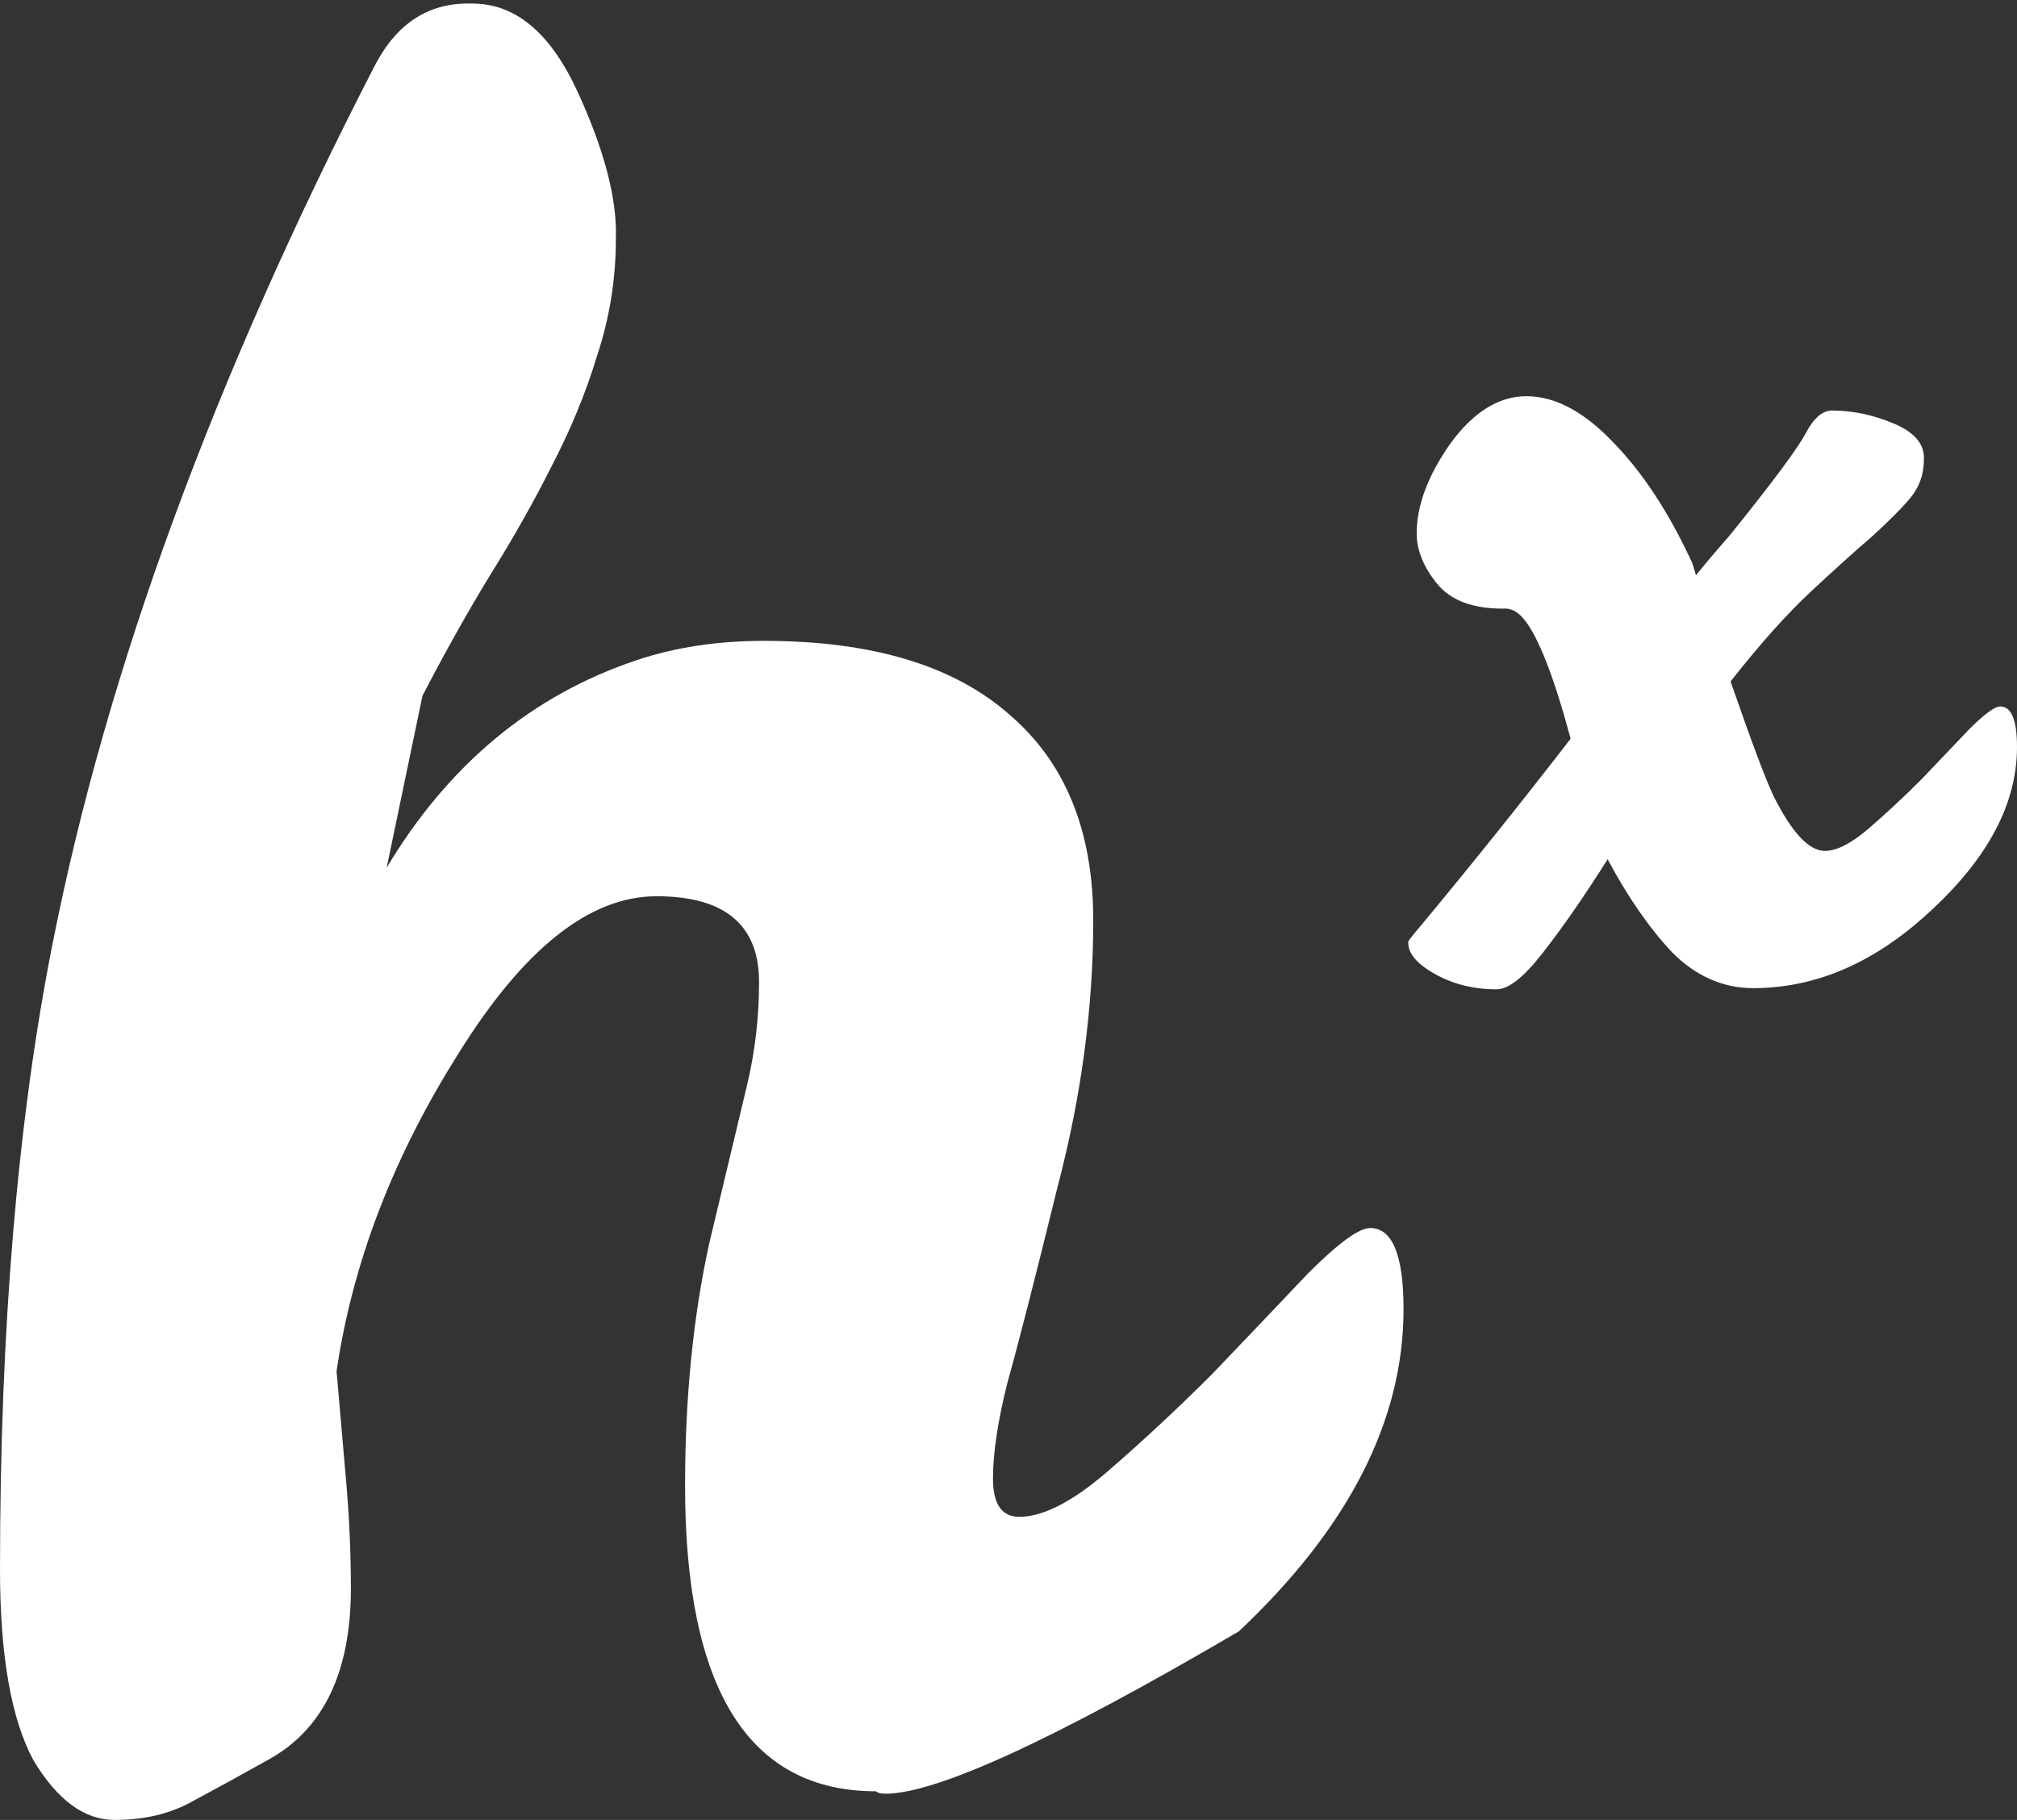
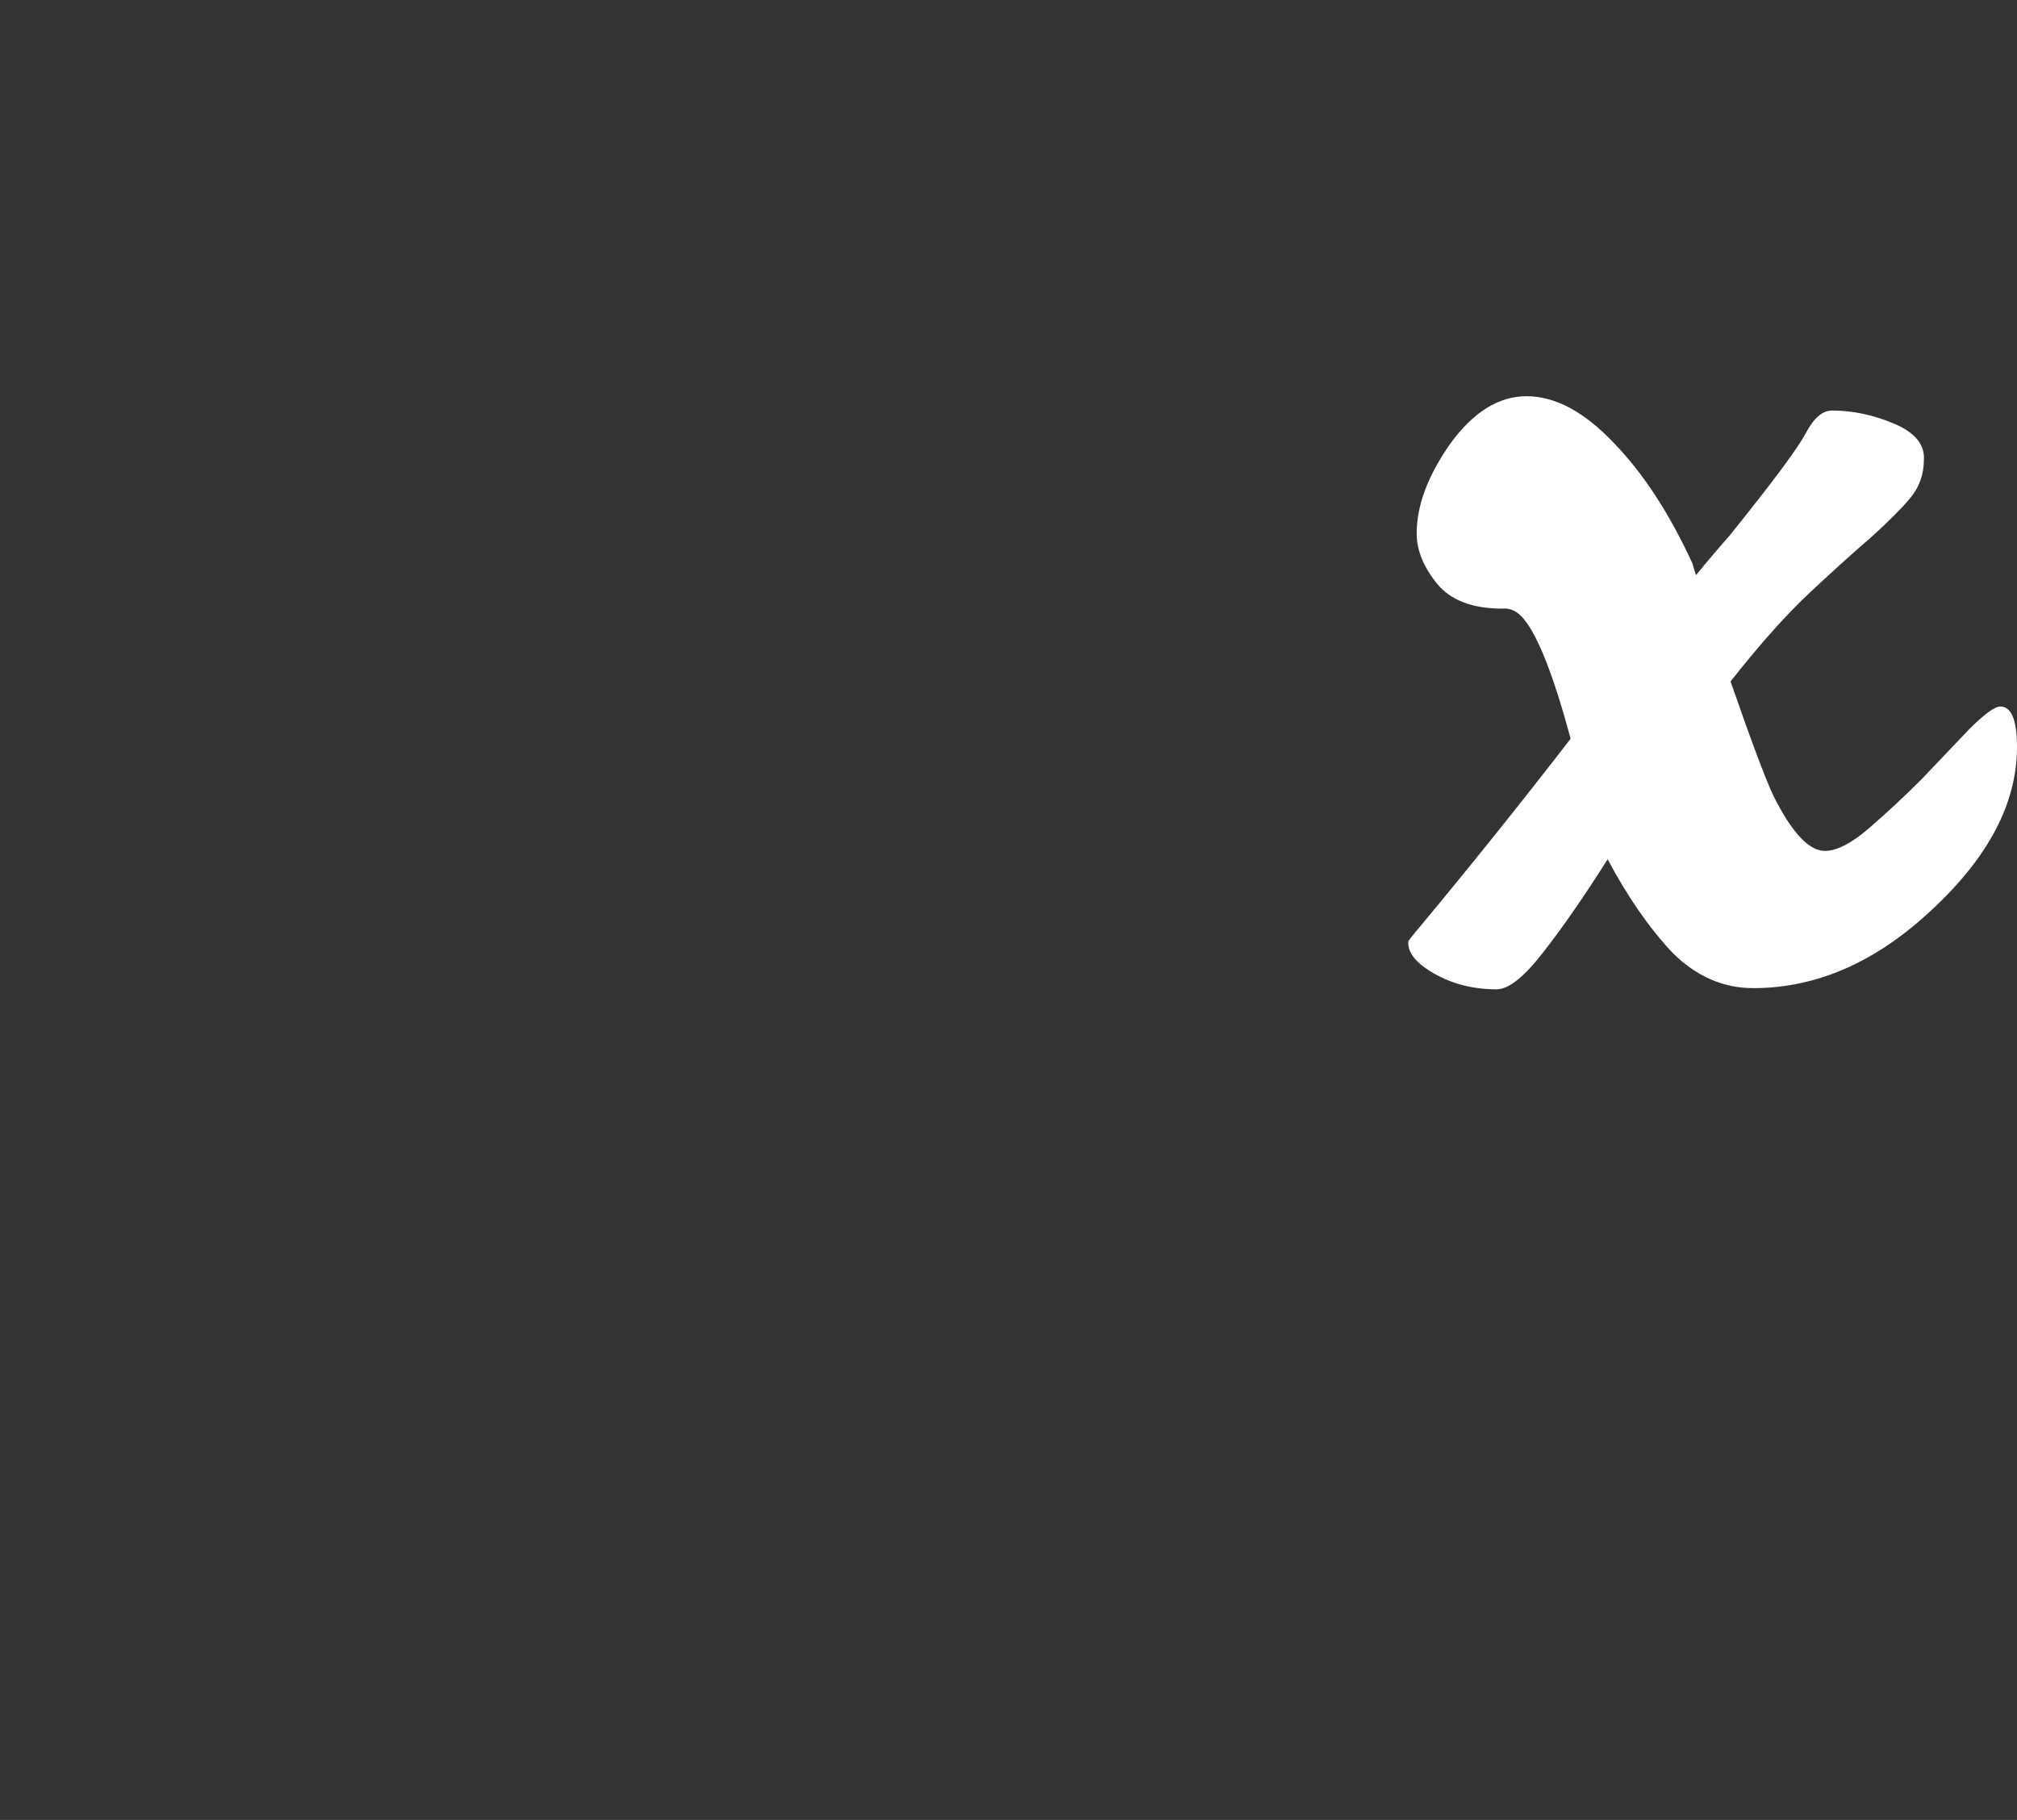
<svg xmlns="http://www.w3.org/2000/svg" width="338" height="305" viewBox="0 0 338 305" fill="none">
  <rect x="0" y="0" width="338" height="305" fill="#333333" stroke="none" />
-   <path d="M127.2 164.6C127.2 155 121.467 150.2 110 150.2C98.8 150.2 87.733 159 76.8 176.6C65.867 193.933 59.067 211.667 56.4 229.8C56.933 235.933 57.467 242.067 58 248.2C58.533 254.333 58.8 260.333 58.8 266.2C58.8 280.333 54.133 289.933 44.8 295C40.533 297.4 36.4 299.667 32.4 301.8C28.667 303.933 24.267 305 19.2 305C14.133 305 9.6 301.667 5.6 295C1.867 288.067 0 277.4 0 263C0 222.733 2.933 187.8 8.8 158.2C17.867 112.333 35.867 63.267 62.8 11C66.533 3.8 72 0.333 79.2 0.6C86.4 0.6 92.267 5.533 96.8 15.4C101.333 25.267 103.467 33.533 103.2 40.2C103.2 46.867 102.133 53.4 100 59.8C98.133 65.933 95.6 72.067 92.4 78.2C89.467 84.067 86 90.2 82 96.6C78.267 102.733 74.533 109.4 70.8 116.6L64.8 145.4C75.2 128.067 89.2 116.467 106.8 110.6C113.2 108.467 120.267 107.4 128 107.4C146.133 107.4 159.867 111.533 169.2 119.8C178.533 127.8 183.2 139.267 183.2 154.2C183.2 168.867 181.2 183.8 177.2 199C173.467 214.2 170.667 225.133 168.8 231.8C167.2 238.2 166.4 243.533 166.4 247.8C166.4 252.067 167.867 254.2 170.8 254.2C174.8 254.2 179.733 251.667 185.6 246.6C191.467 241.533 197.333 236.067 203.2 230.2C209.067 224.067 214.4 218.467 219.2 213.4C224.267 208.333 227.733 205.8 229.6 205.8C233.333 205.8 235.2 210.333 235.2 219.4C235.2 238.067 226 256.067 207.6 273.4C176.667 291.533 156.933 300.6 148.4 300.6C147.6 300.6 147.067 300.467 146.8 300.2C125.467 300.2 114.8 283.133 114.8 249C114.8 234.333 116.133 220.867 118.8 208.6C121.733 196.333 123.867 187.4 125.2 181.8C126.533 176.2 127.2 170.467 127.2 164.6Z" fill="white" />
  <path d="M269.4 144C265.533 150.133 261.933 155.333 258.6 159.6C255.4 163.733 252.8 165.8 250.8 165.8C246.933 165.8 243.467 164.933 240.4 163.2C237.333 161.467 235.867 159.667 236 157.8C236 157.667 236.733 156.733 238.2 155C246.733 144.733 255.067 134.333 263.2 123.8C260.4 113.4 257.8 106.733 255.4 103.8C254.333 102.467 253.133 101.867 251.8 102C246.733 102 243.067 100.6 240.8 97.8C238.533 95 237.4 92.2 237.4 89.4C237.4 84.733 239.267 79.733 243 74.4C246.867 69.067 251.133 66.4 255.8 66.4C260.6 66.4 265.467 69 270.4 74.2C275.333 79.267 279.733 86 283.6 94.4L284.2 96.4C285.933 94.267 287.8 92.067 289.8 89.8C297 80.867 301.267 75.133 302.6 72.6C303.933 70.067 305.4 68.8 307 68.8C310.467 68.8 313.933 69.533 317.4 71C320.867 72.467 322.533 74.467 322.4 77C322.4 79.533 321.6 81.733 320 83.6C318.533 85.333 316.4 87.467 313.6 90C310.8 92.4 307.4 95.467 303.4 99.2C299.4 102.933 294.933 107.933 290 114.2C293.467 124.2 295.867 130.6 297.2 133.4C300.267 139.533 303.133 142.6 305.8 142.6C307.8 142.6 310.267 141.333 313.2 138.8C316.133 136.267 319.067 133.533 322 130.6C324.933 127.533 327.6 124.733 330 122.2C332.533 119.667 334.267 118.4 335.2 118.4C337.067 118.4 338 120.667 338 125.2C338 134.533 333.267 143.6 323.8 152.4C314.467 161.2 304.467 165.6 293.8 165.6C288.733 165.6 284.2 163.6 280.2 159.6C276.333 155.467 272.733 150.267 269.4 144Z" fill="white" />
</svg>